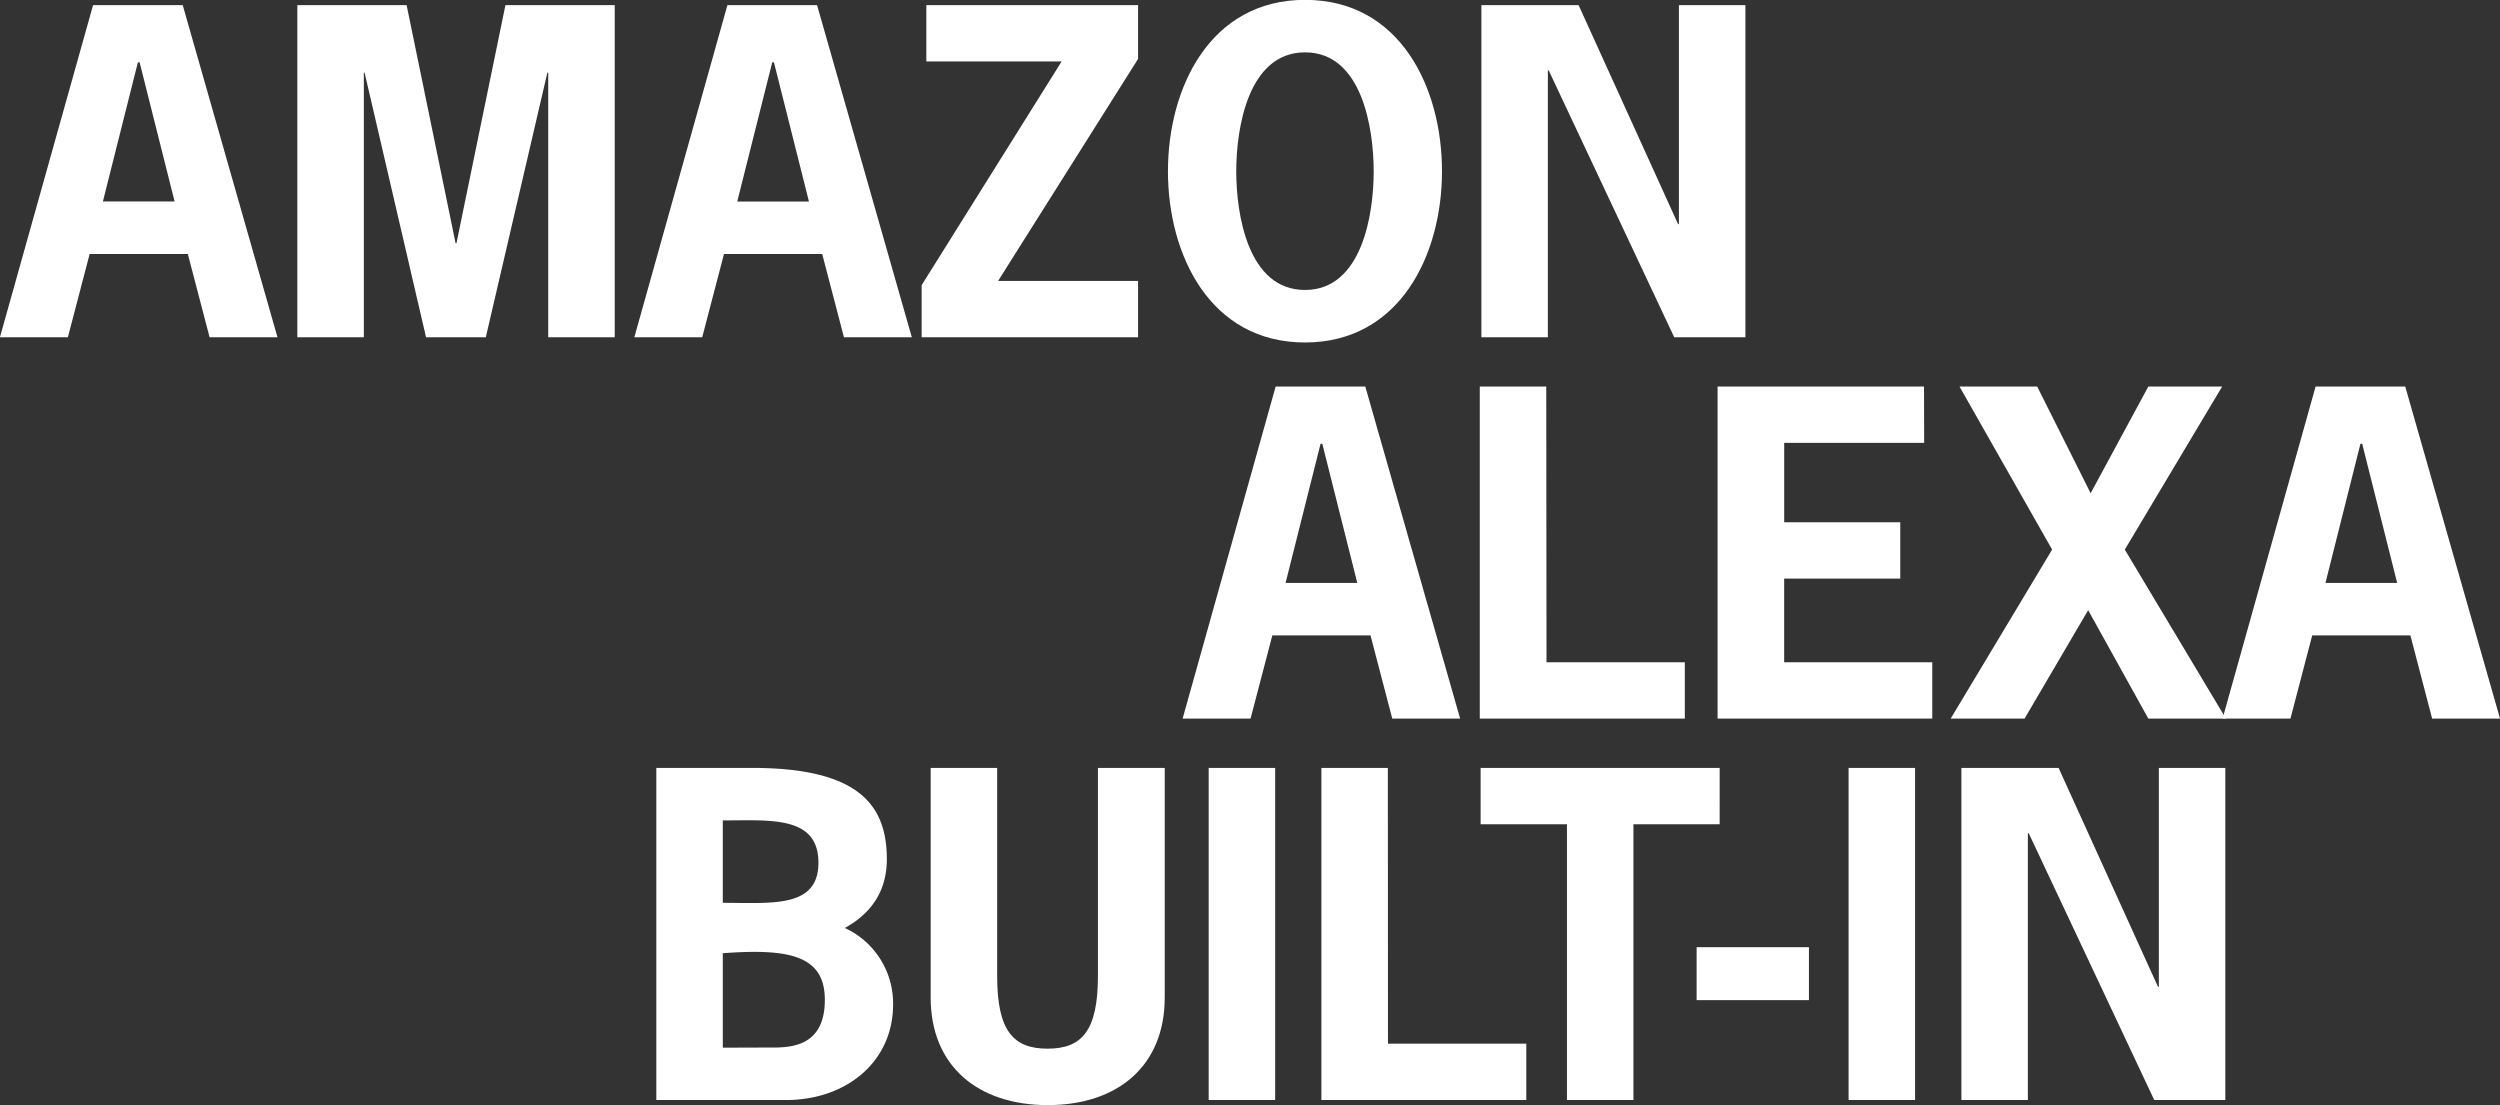
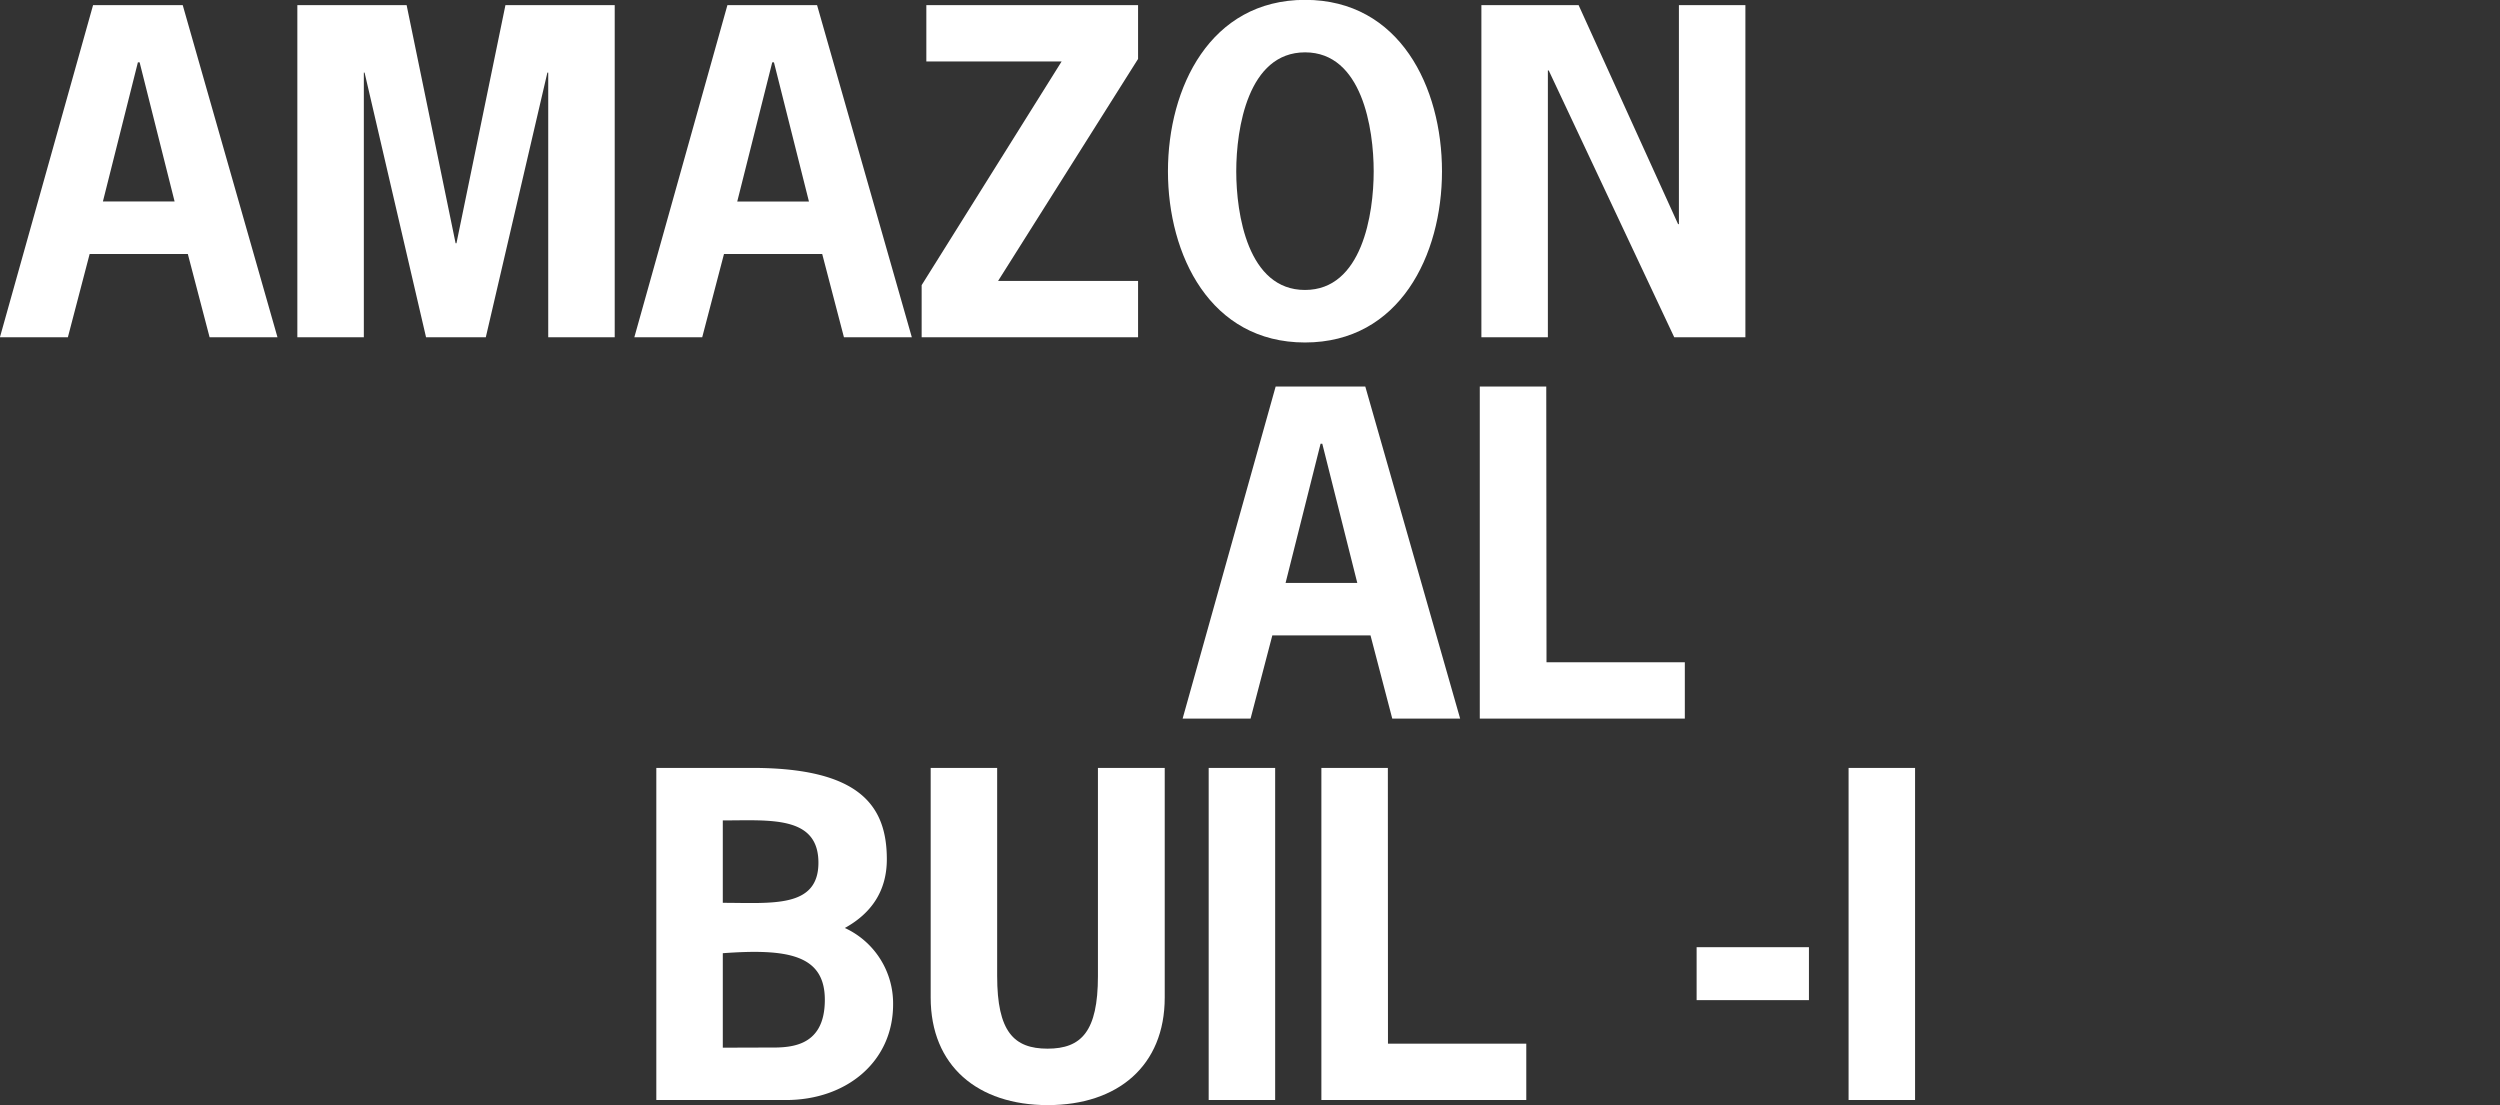
<svg xmlns="http://www.w3.org/2000/svg" id="Layer_1" data-name="Layer 1" viewBox="0 0 714.48 315.84">
  <rect x="0" y="0" width="714.48" height="315.84" fill="#333333" stroke="none" />
  <defs>
    <style>.cls-1{fill:#fff;}</style>
  </defs>
  <title>amazon_alexa_builtin</title>
  <path class="cls-1" d="M418.32,205.42h-19.4l-6.22-23.79H364.64l-6.22,23.79H339l26.59-94.91h25.62Zm-39.4-78.56h-.49l-10,39.77h20.49Z" transform="translate(-1.02 -0.04)" />
  <path class="cls-1" d="M443,189.31h39.53v16.1H423.93V110.5h19Z" transform="translate(-1.02 -0.04)" />
-   <path class="cls-1" d="M550.93,126.61h-40V149.3H544.1v16.1H510.92v23.91h42.33v16.1H491.89V110.5h59Z" transform="translate(-1.02 -0.04)" />
-   <path class="cls-1" d="M608.27,157.11l28.91,48.31H615l-17.2-31-18.18,31H558.5l29-48.31-26.47-46.6h22.2L598.51,141,615,110.5h21.1Z" transform="translate(-1.02 -0.04)" />
-   <path class="cls-1" d="M715.51,205.42h-19.4l-6.22-23.79H661.83l-6.22,23.79h-19.4l26.59-94.91h25.62Zm-39.4-78.56h-.49l-10,39.77h20.49Z" transform="translate(-1.02 -0.04)" />
  <path class="cls-1" d="M188.59,314.42V219.5h27.33c30.74,0,38.55,10.74,38.55,26.11,0,8.91-4.27,15.37-12,19.64a23.73,23.73,0,0,1,13.79,21.84c0,16.35-13.3,27.33-30.62,27.33Zm19-56.36c14,0,27.33,1.59,27.33-11.47,0-13.54-13.91-12.08-27.33-12.08Zm12.32,41.36c5.73,0,16.84.73,16.84-13.66,0-12.93-10.74-14.64-29.16-13.3v27Z" transform="translate(-1.02 -0.04)" />
  <path class="cls-1" d="M333.89,219.5v65.63c0,19.52-13.42,30.74-33.43,30.74S267,304.66,267,285.14V219.5h19V279c0,15.86,4.76,20.74,14.4,20.74s14.4-4.88,14.4-20.74V219.5Z" transform="translate(-1.02 -0.04)" />
  <path class="cls-1" d="M346.45,314.42V219.5h19v94.91Z" transform="translate(-1.02 -0.04)" />
  <path class="cls-1" d="M397.69,298.31h39.53v16.1H378.66V219.5h19Z" transform="translate(-1.02 -0.04)" />
-   <path class="cls-1" d="M492.48,235.61H467.84v78.81h-19V235.61H424.17V219.5h68.32Z" transform="translate(-1.02 -0.04)" />
  <path class="cls-1" d="M518,270.74v15.13H485.9V270.74Z" transform="translate(-1.02 -0.04)" />
  <path class="cls-1" d="M529.33,314.42V219.5h19v94.91Z" transform="translate(-1.02 -0.04)" />
-   <path class="cls-1" d="M589.35,219.5l28.42,62.58H618V219.5h19v94.91H616.68l-35.87-76.25h-.24v76.25h-19V219.5Z" transform="translate(-1.02 -0.04)" />
  <path class="cls-1" d="M80.32,96.42H60.92L54.7,72.63H26.64L20.42,96.42H1L27.62,1.5H53.24ZM40.92,17.85h-.49l-10,39.77H50.92Z" transform="translate(-1.02 -0.04)" />
  <path class="cls-1" d="M145.47,1.5H176.7V96.42h-19V20.78h-.24L139.86,96.42H122.78L105.21,20.78H105V96.42h-19V1.5h31.23l14,68.07h.24Z" transform="translate(-1.02 -0.04)" />
  <path class="cls-1" d="M261.61,96.42h-19.4L236,72.63H207.93l-6.22,23.79h-19.4L208.91,1.5h25.62Zm-39.4-78.56h-.49l-10,39.77h20.49Z" transform="translate(-1.02 -0.04)" />
  <path class="cls-1" d="M326.27,16.88l-40,63.44h40v16.1H264.42V81.53l40-63.92H265.76V1.5h60.51Z" transform="translate(-1.02 -0.04)" />
  <path class="cls-1" d="M413.13,49c0,23.91-12.08,48.92-39.16,48.92s-39.16-25-39.16-48.92S346.89,0,374,0,413.13,25,413.13,49Zm-58.8,0c0,12.2,3.29,33.91,19.64,33.91S393.61,61.16,393.61,49,390.32,15,374,15,354.33,36.76,354.33,49Z" transform="translate(-1.02 -0.04)" />
  <path class="cls-1" d="M452.17,1.5,480.6,64.09h.24V1.5h19V96.42H479.5L443.63,20.17h-.24V96.42h-19V1.5Z" transform="translate(-1.02 -0.04)" />
</svg>